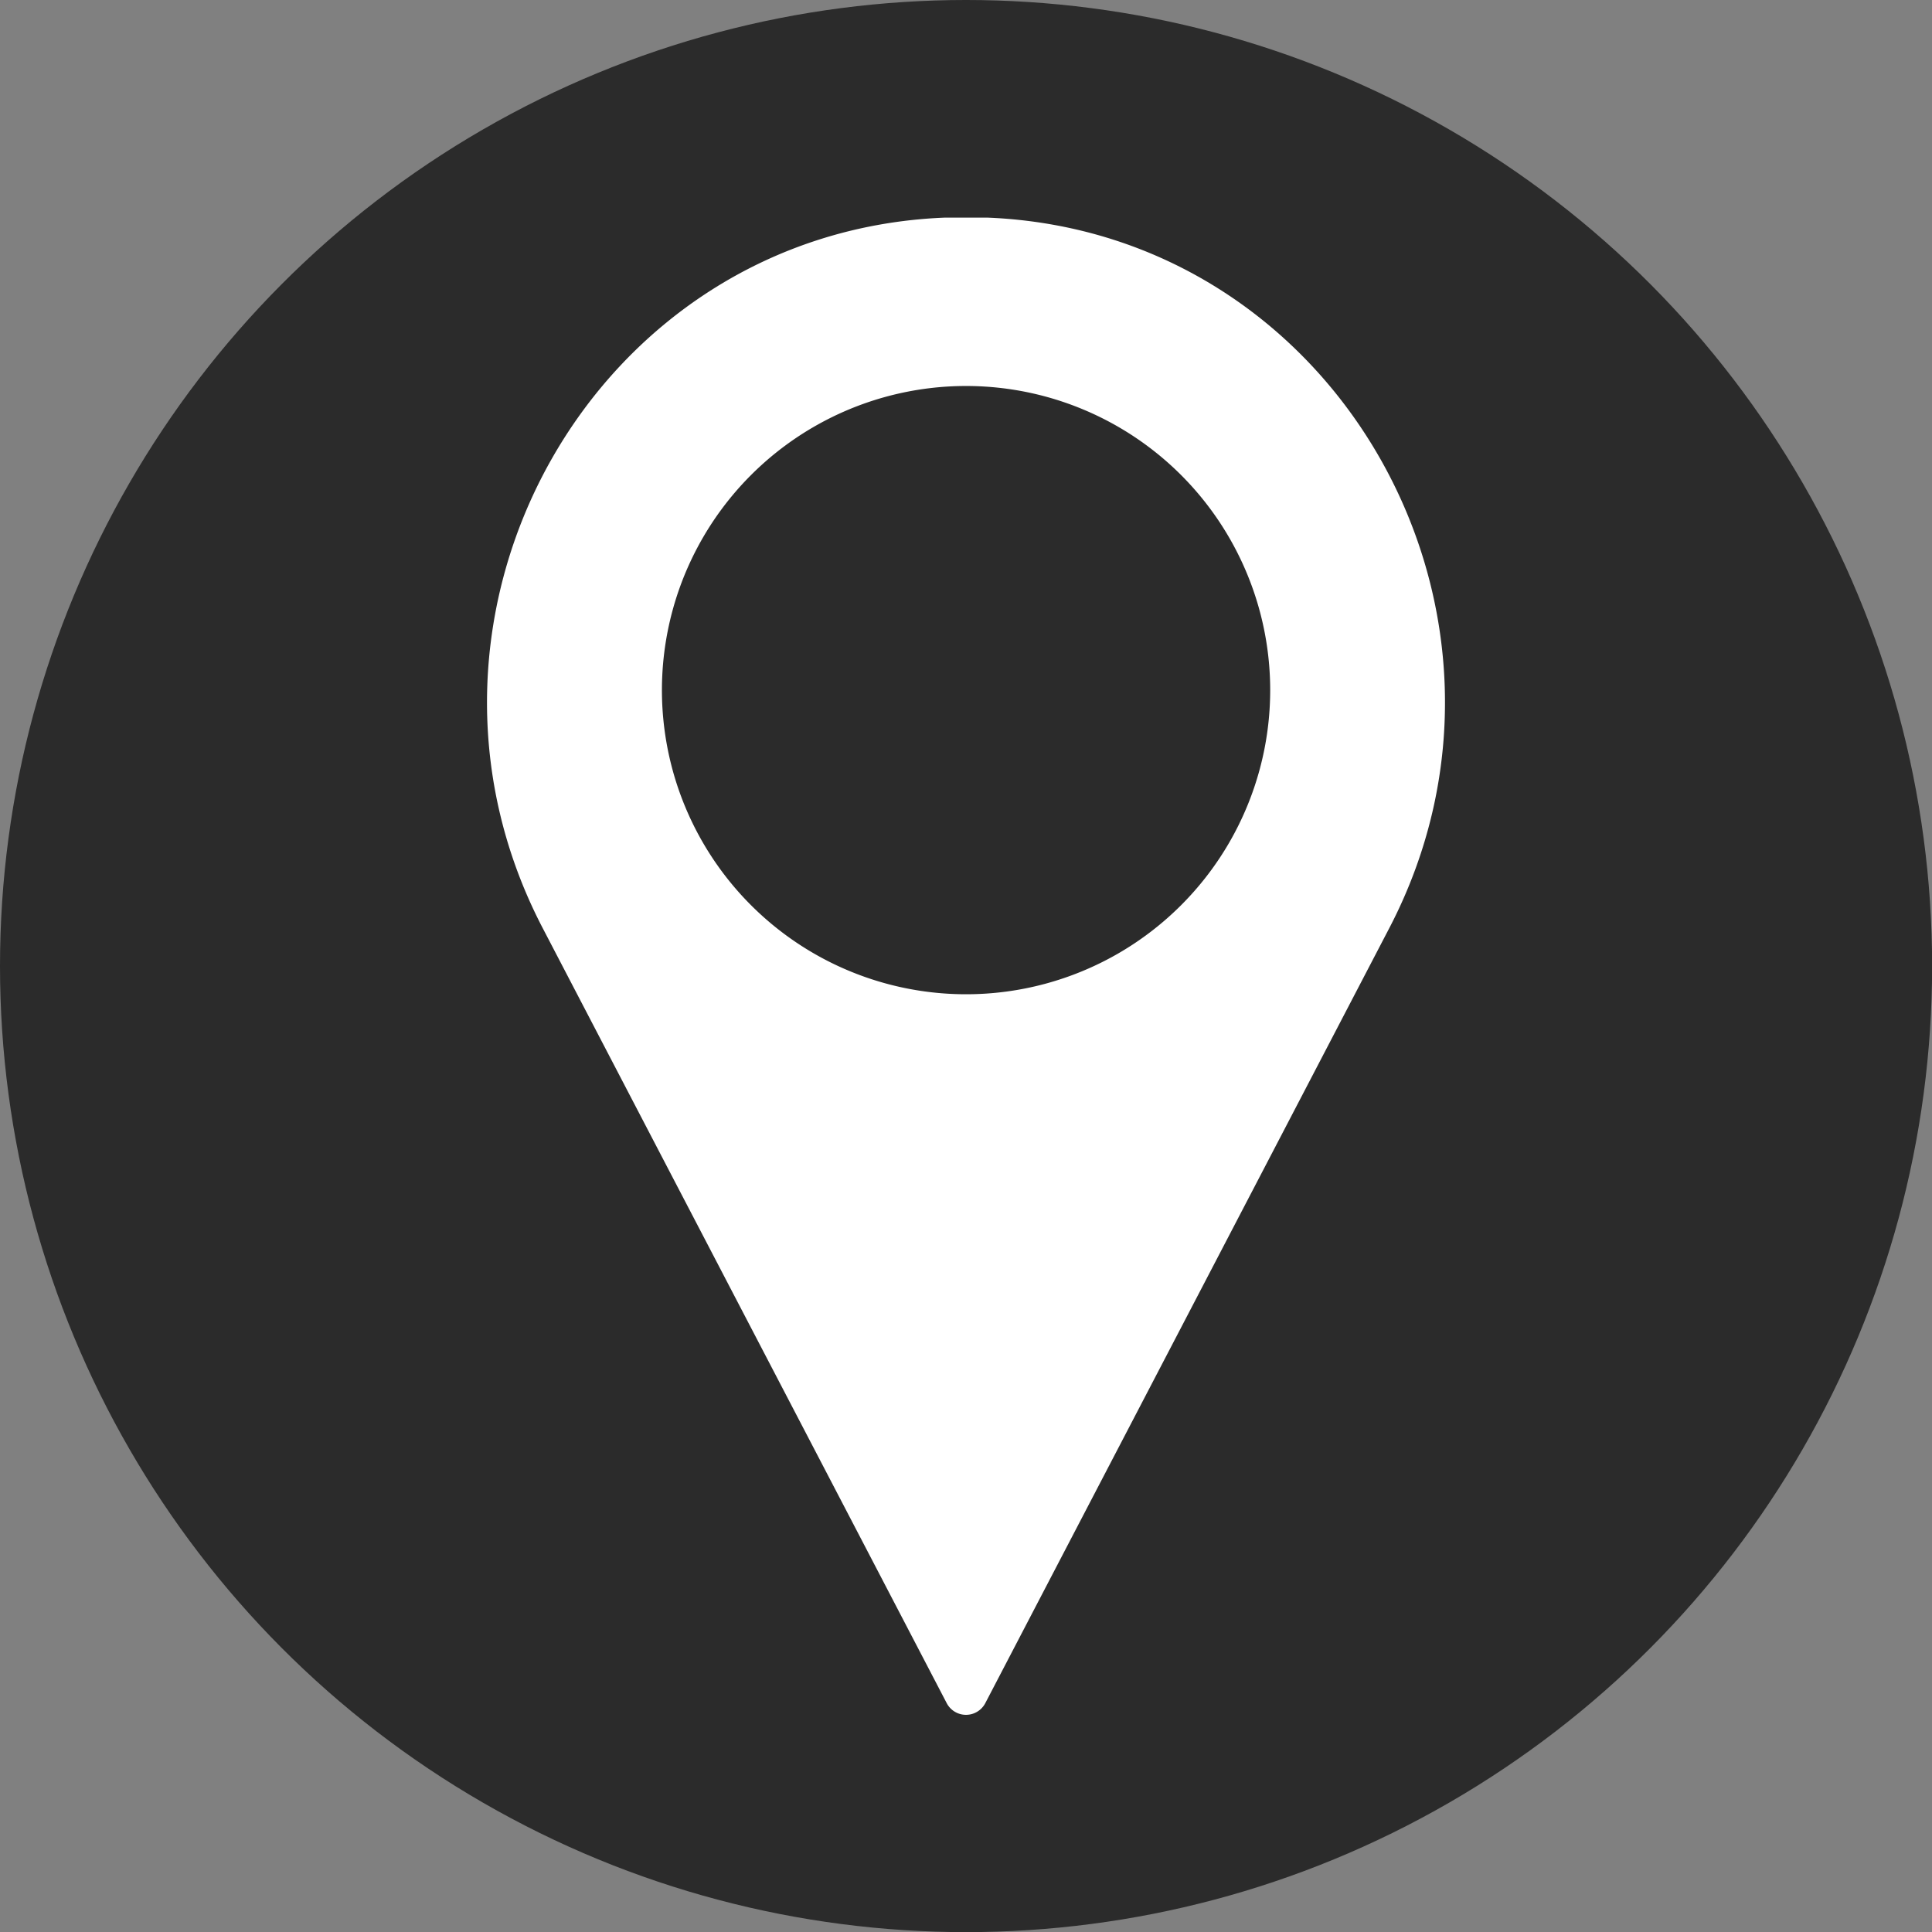
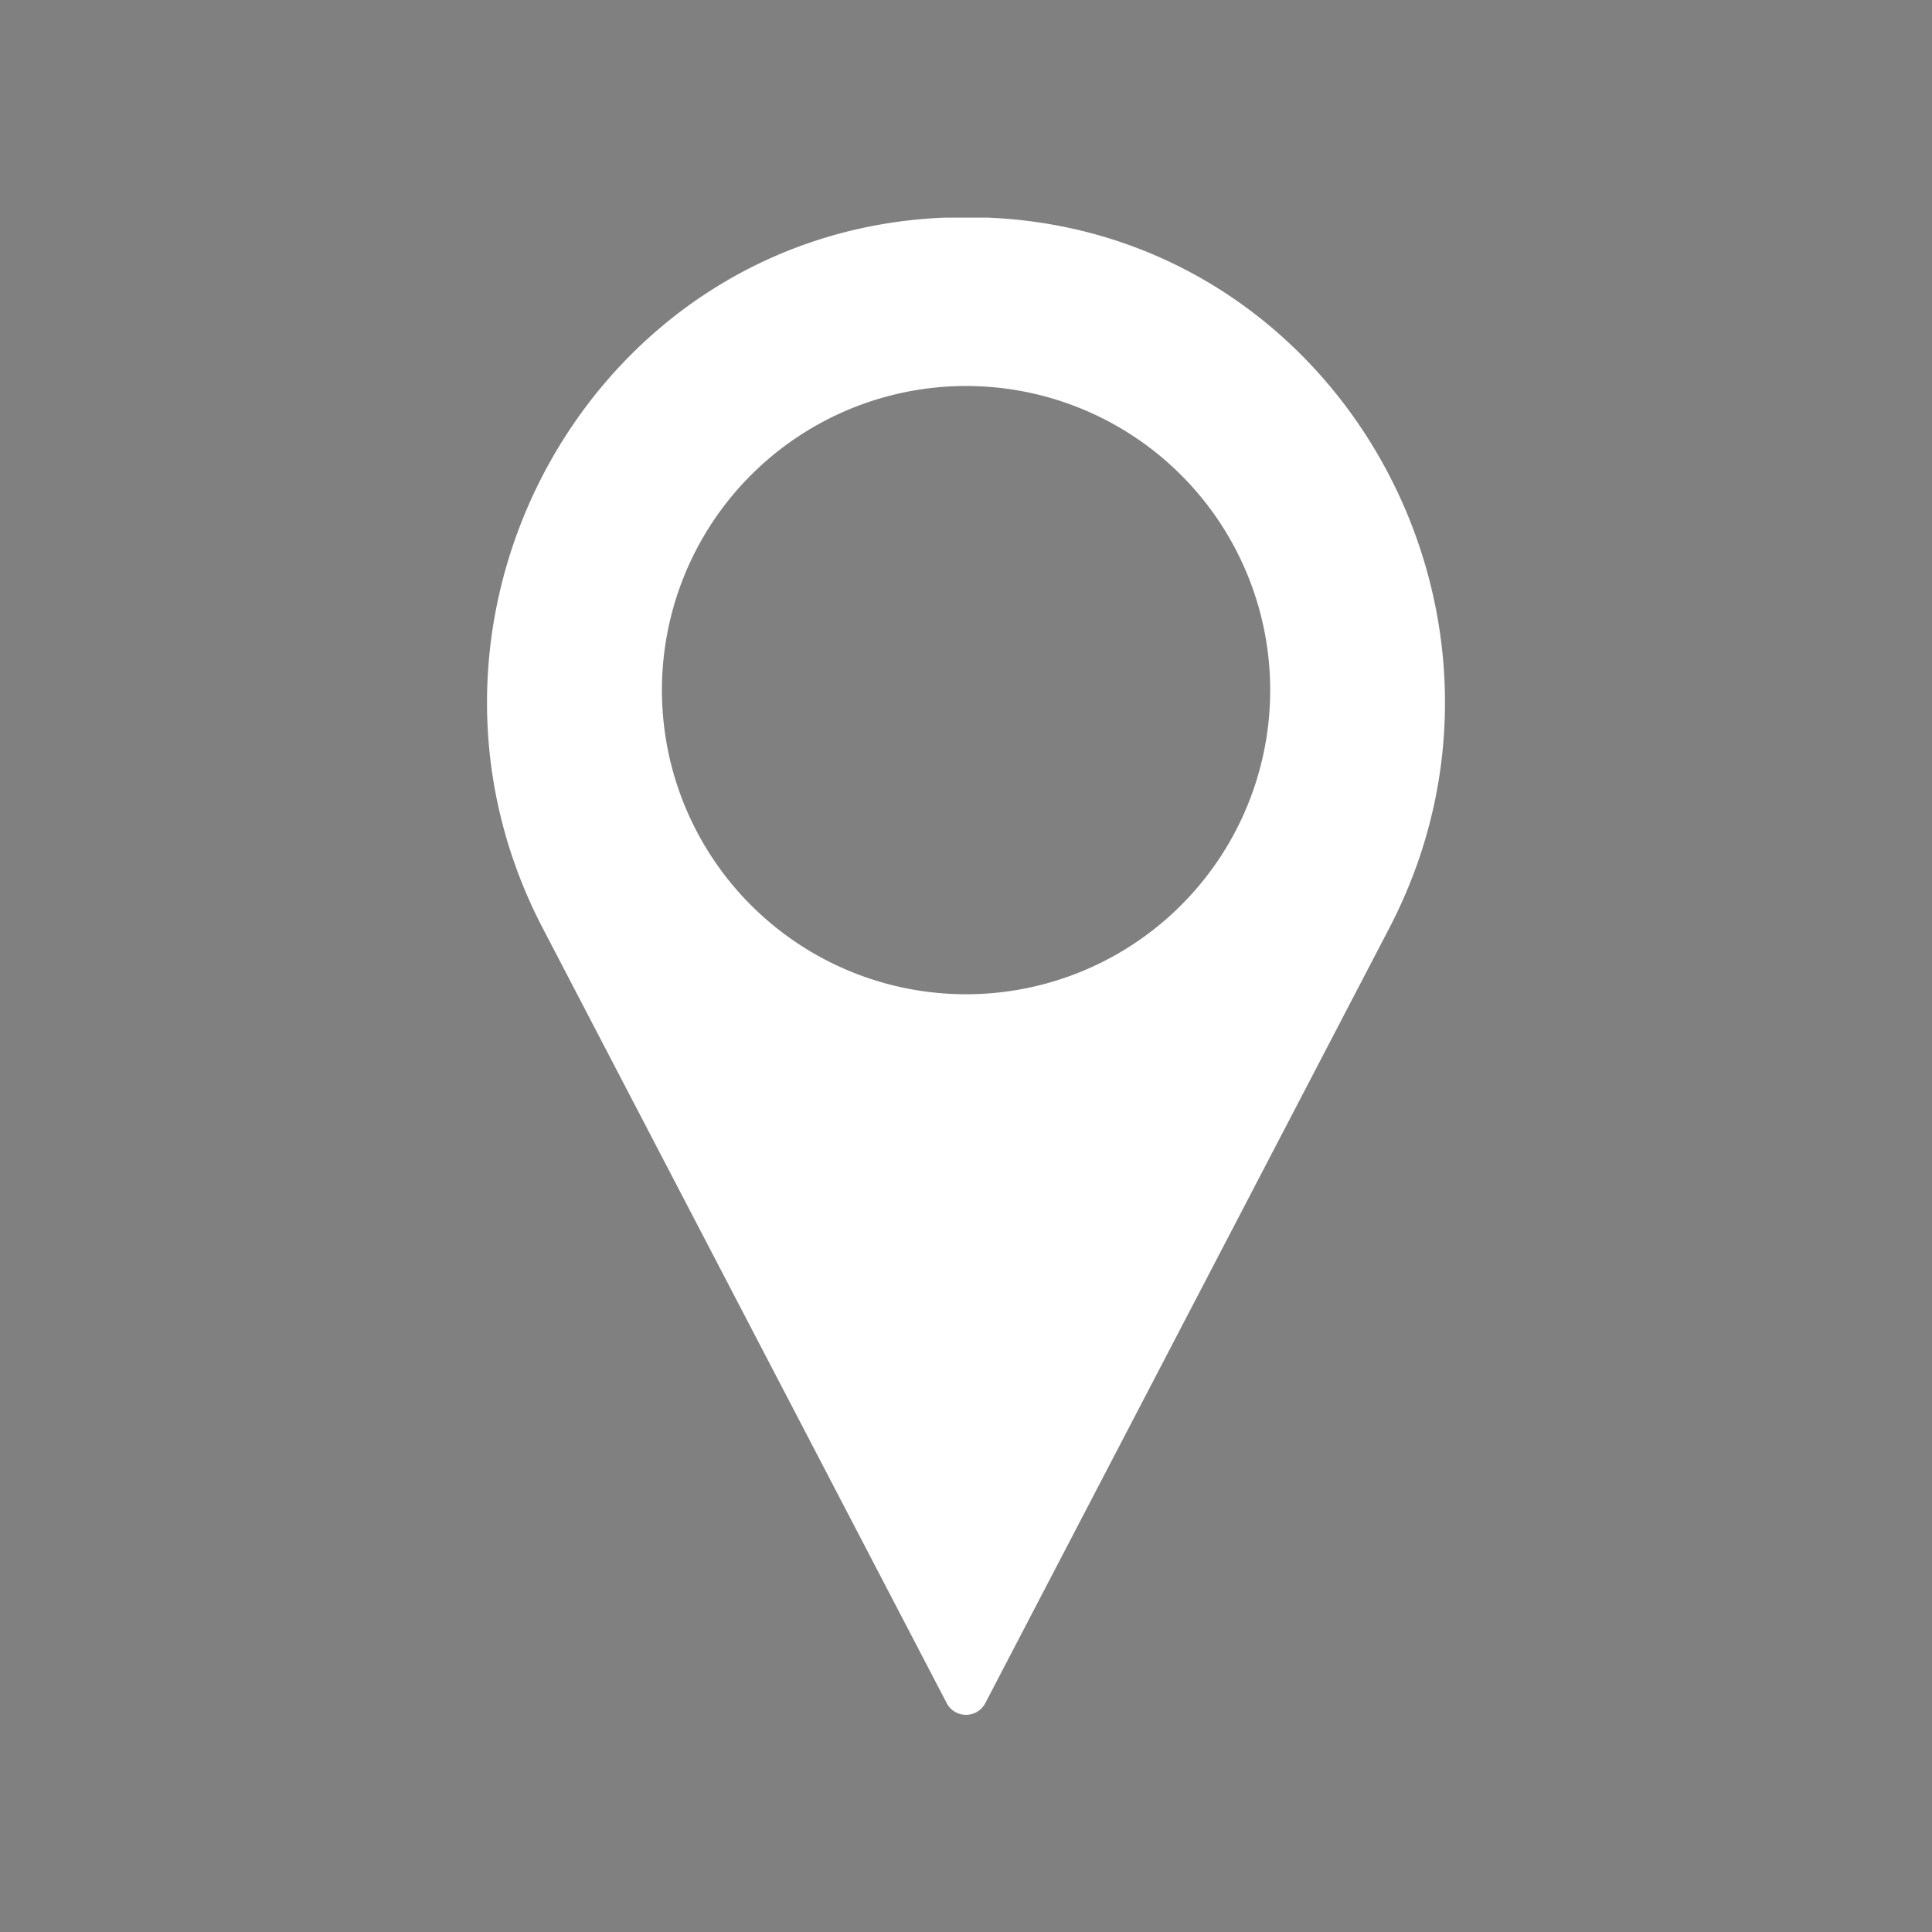
<svg xmlns="http://www.w3.org/2000/svg" viewBox="0 0 162.37 162.37">
  <rect x="0" y="0" width="162.37" height="162.37" fill="#808080" stroke="none" />
  <defs>
    <style>.cls-1{fill:#2b2b2b;}.cls-2{fill:#fff;}</style>
  </defs>
  <title>markerC</title>
  <g id="Layer_2" data-name="Layer 2">
    <g id="Layer_1-2" data-name="Layer 1">
-       <circle class="cls-1" cx="81.19" cy="81.19" r="81.19" />
      <path class="cls-2" d="M83,18.29c-.6,0-1.2,0-1.8,0s-1.21,0-1.81,0C49.79,19.49,31.92,51.73,45.61,78L56.06,98.05l23.5,45.08a1.83,1.83,0,0,0,3.25,0l23.5-45.08L116.76,78C130.45,51.73,112.58,19.49,83,18.29Zm-1.8,65.27A25.56,25.56,0,1,1,106.75,58,25.56,25.56,0,0,1,81.19,83.56Z" />
    </g>
  </g>
</svg>